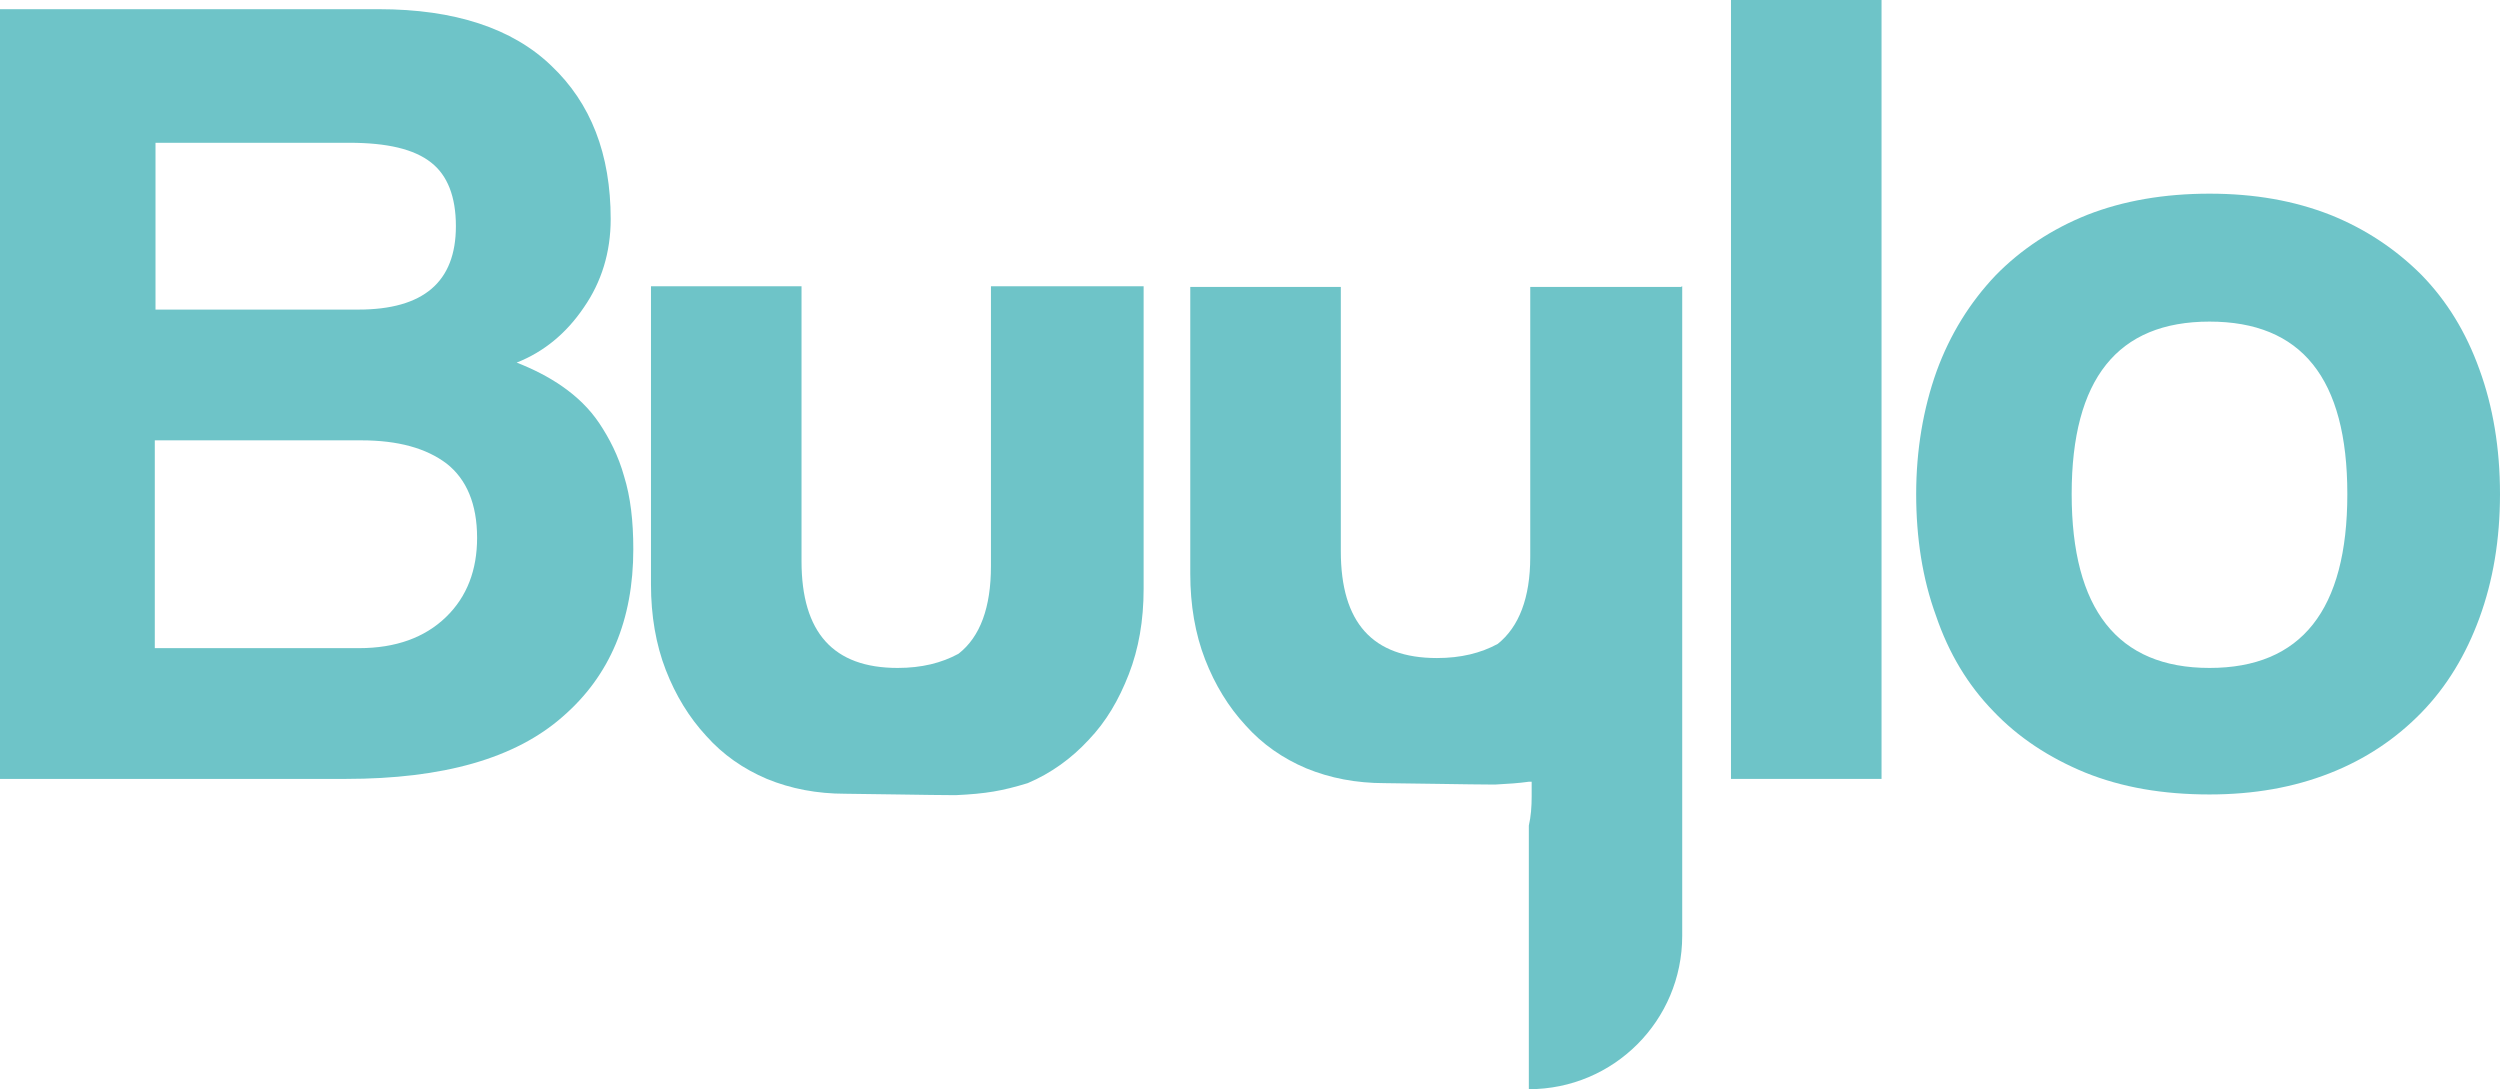
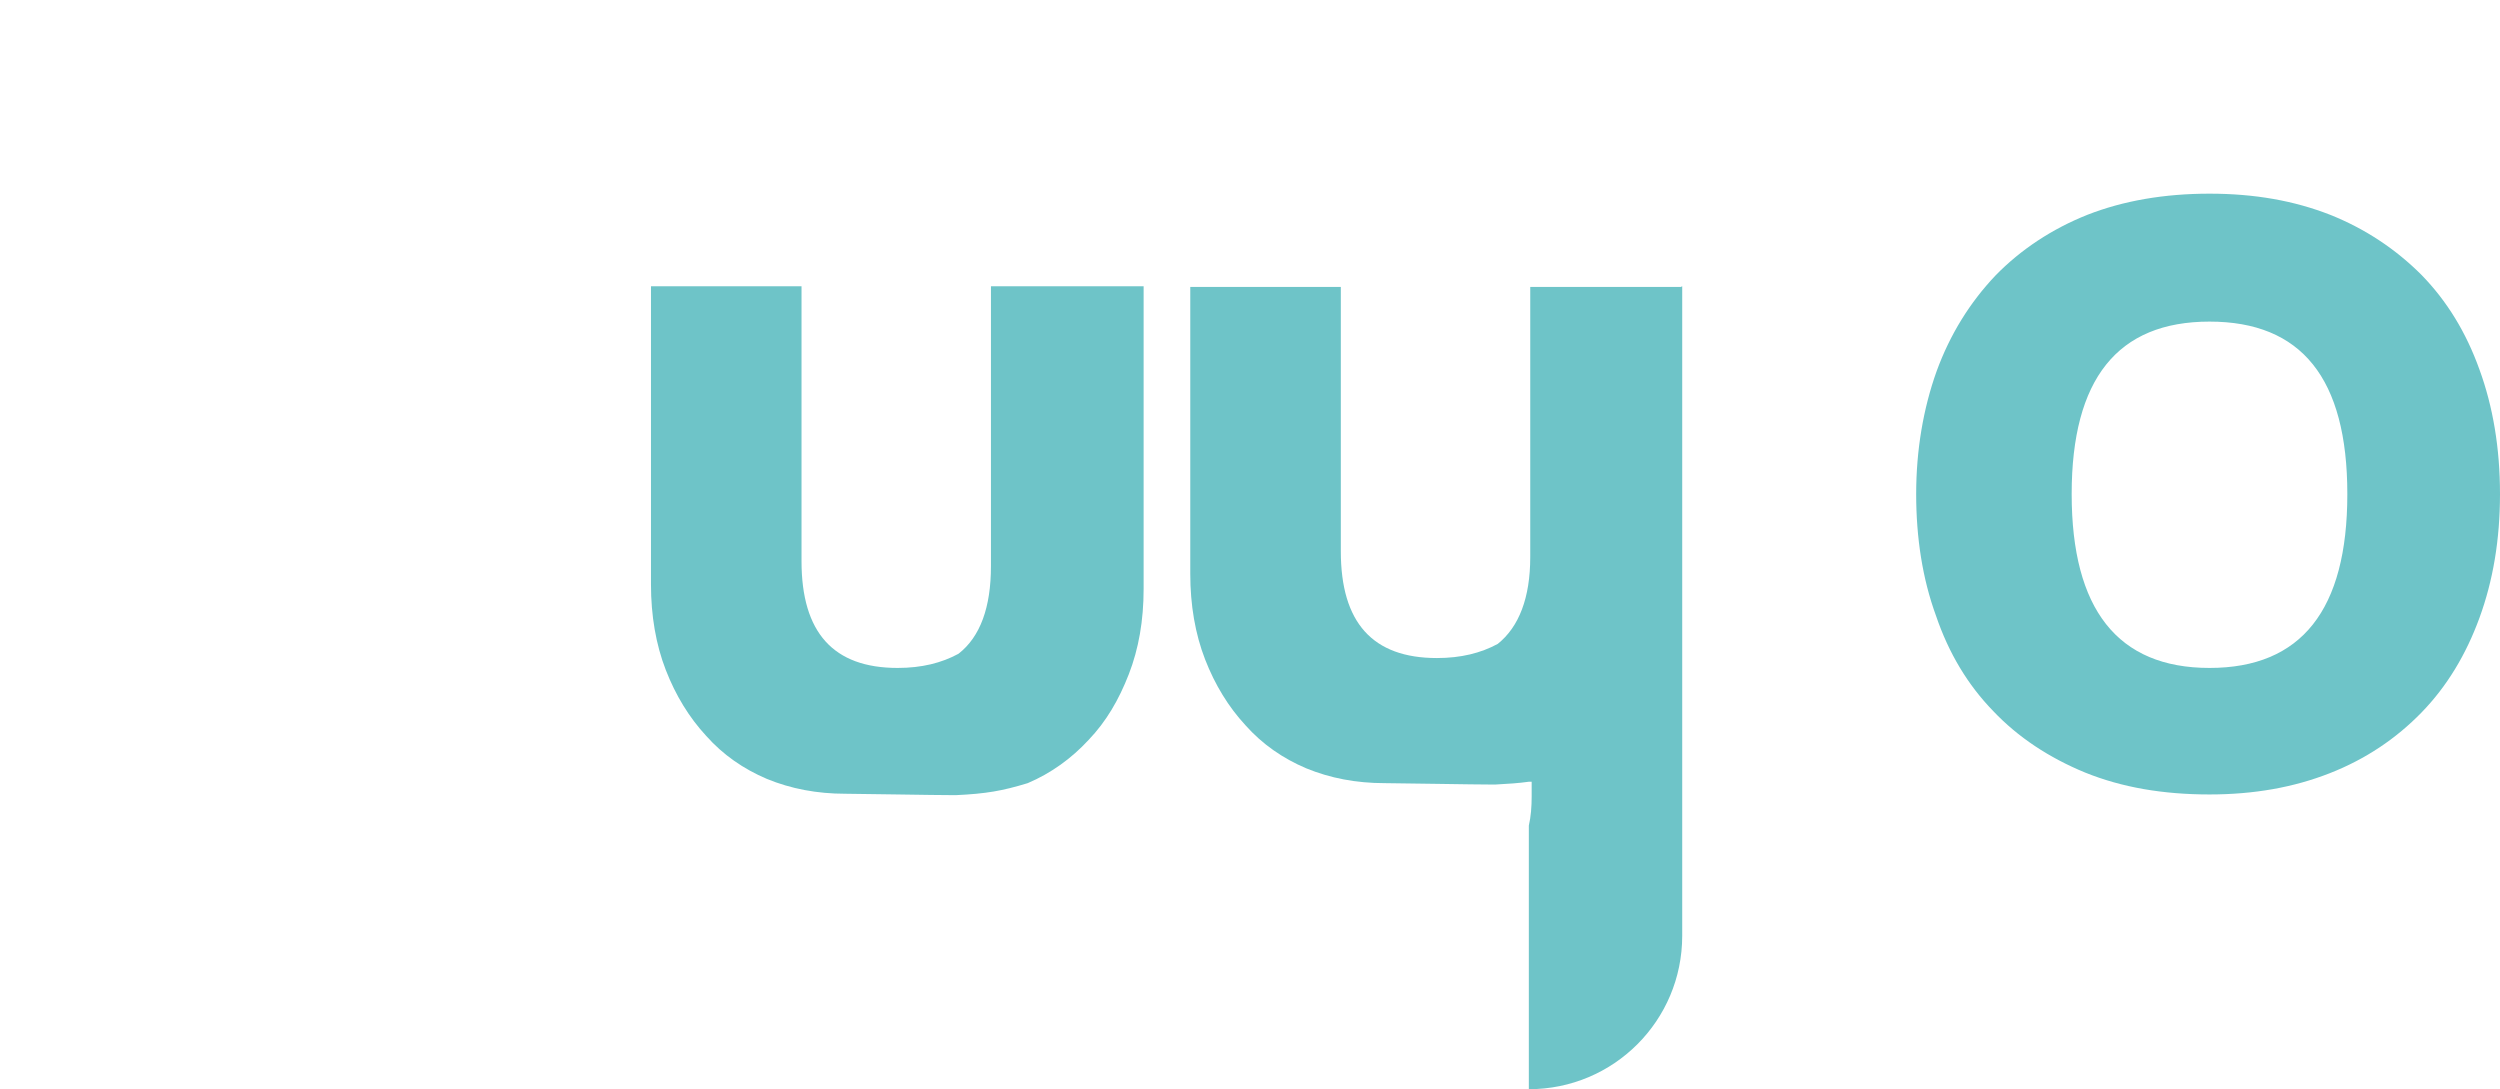
<svg xmlns="http://www.w3.org/2000/svg" xmlns:ns1="http://sodipodi.sourceforge.net/DTD/sodipodi-0.dtd" xmlns:ns2="http://www.inkscape.org/namespaces/inkscape" id="Vrstva_1" version="1.1" viewBox="0 0 35.37 15.41" ns1:docname="logo-byulo.svg" width="35.37" height="15.41" ns2:version="1.4 (86a8ad7, 2024-10-11)">
  <ns1:namedview id="namedview8" pagecolor="#ffffff" bordercolor="#000000" borderopacity="0.25" ns2:showpageshadow="2" ns2:pageopacity="0.0" ns2:pagecheckerboard="0" ns2:deskcolor="#d1d1d1" ns2:zoom="17.505181" ns2:cx="11.710819" ns2:cy="7.5691877" ns2:window-width="1920" ns2:window-height="1017" ns2:window-x="-8" ns2:window-y="-8" ns2:window-maximized="1" ns2:current-layer="Vrstva_1" />
  <defs id="defs1">
    <style id="style1">
      .st0 {
        fill: #6ec4c8;
      }
    </style>
  </defs>
-   <path class="st0" d="M 16.37,4.27 Z" id="path2" />
-   <path class="st0" d="m 16.73,11.69 c 0,0 0,0.06 0,0.1 z" id="path4" />
  <g id="g8" transform="translate(-0.19,-0.22)">
-     <path class="st0" d="M 0.19,11.24 V 0.35 h 5.36 c 1.07,0 1.89,0.27 2.44,0.8 C 8.55,1.68 8.83,2.4 8.83,3.32 8.83,3.79 8.7,4.21 8.45,4.57 8.2,4.94 7.88,5.2 7.5,5.35 7.73,5.44 7.95,5.55 8.15,5.69 8.35,5.83 8.53,6 8.67,6.21 c 0.14,0.21 0.27,0.46 0.35,0.75 0.09,0.29 0.13,0.63 0.13,1.03 0,1 -0.33,1.79 -1,2.37 -0.67,0.59 -1.69,0.88 -3.07,0.88 z m 2.2,-9 V 4.6 H 5.26 C 6.18,4.6 6.64,4.21 6.64,3.42 6.64,3 6.52,2.7 6.29,2.52 6.05,2.33 5.67,2.24 5.13,2.24 Z M 5.27,9.39 C 5.79,9.39 6.2,9.24 6.5,8.95 6.8,8.66 6.94,8.28 6.94,7.83 6.94,7.35 6.79,7 6.51,6.78 6.22,6.56 5.82,6.45 5.3,6.45 H 2.38 v 2.94 z" id="path1" />
    <path class="st0" d="m 16.37,4.27 v 4.28 c 0,0.45 -0.07,0.85 -0.21,1.21 -0.14,0.36 -0.32,0.67 -0.57,0.93 -0.24,0.26 -0.53,0.47 -0.86,0.61 -0.36,0.11 -0.59,0.15 -1.02,0.17 -0.32,0 -1.36,-0.02 -1.56,-0.02 -0.4,0 -0.77,-0.07 -1.11,-0.21 C 10.71,11.1 10.42,10.9 10.18,10.63 9.94,10.37 9.75,10.06 9.61,9.7 9.47,9.34 9.4,8.93 9.4,8.49 V 4.27 h 2.13 v 3.89 c 0,1.01 0.45,1.51 1.36,1.51 0.34,0 0.62,-0.07 0.86,-0.2 0.31,-0.24 0.46,-0.66 0.46,-1.24 V 4.27 h 2.13 z" id="path3" />
-     <path class="st0" d="M 24.68,11.24 V 0.22 h 2.13 v 11.02 z" id="path5" />
    <path class="st0" d="m 31.45,11.46 c -0.66,0 -1.24,-0.1 -1.76,-0.31 -0.51,-0.21 -0.95,-0.5 -1.3,-0.87 C 28.03,9.91 27.76,9.46 27.58,8.93 27.39,8.41 27.3,7.83 27.3,7.21 27.3,6.59 27.4,6 27.59,5.47 27.78,4.95 28.06,4.5 28.42,4.12 c 0.36,-0.37 0.8,-0.66 1.3,-0.86 0.51,-0.2 1.09,-0.3 1.73,-0.3 0.64,0 1.2,0.1 1.71,0.3 0.5,0.2 0.93,0.49 1.29,0.85 0.36,0.37 0.63,0.81 0.82,1.34 0.19,0.52 0.29,1.11 0.29,1.76 0,0.65 -0.1,1.23 -0.29,1.75 -0.19,0.52 -0.46,0.97 -0.82,1.34 -0.36,0.37 -0.79,0.66 -1.3,0.86 -0.51,0.2 -1.07,0.3 -1.7,0.3 z m 0,-1.79 c 1.3,0 1.95,-0.82 1.95,-2.46 0,-1.64 -0.65,-2.44 -1.95,-2.44 -1.3,0 -1.95,0.81 -1.95,2.44 0,1.63 0.65,2.46 1.95,2.46 z" id="path6" />
    <path class="st0" d="m 23.99,4.27 v 9.19 c 0,1.2 -0.97,2.17 -2.17,2.17 V 11.9 c 0.03,-0.13 0.04,-0.27 0.04,-0.41 v -0.21 c 0,0 -0.03,0 -0.04,0 -0.14,0.02 -0.29,0.03 -0.48,0.04 -0.32,0 -1.36,-0.02 -1.56,-0.02 -0.4,0 -0.77,-0.07 -1.11,-0.21 C 18.34,10.95 18.05,10.75 17.81,10.48 17.57,10.22 17.38,9.91 17.24,9.55 17.1,9.19 17.03,8.78 17.03,8.34 V 4.28 h 2.13 v 3.74 c 0,1.01 0.45,1.51 1.36,1.51 0.34,0 0.62,-0.07 0.86,-0.2 0.3,-0.24 0.46,-0.65 0.46,-1.23 V 4.28 h 2.13 z" id="path7" />
  </g>
-   <path class="st0" d="m 21.86,11.29 v 0.2 c 0,0.14 -0.01,0.28 -0.04,0.41 v -0.62 h 0.04 z" id="path8" />
</svg>